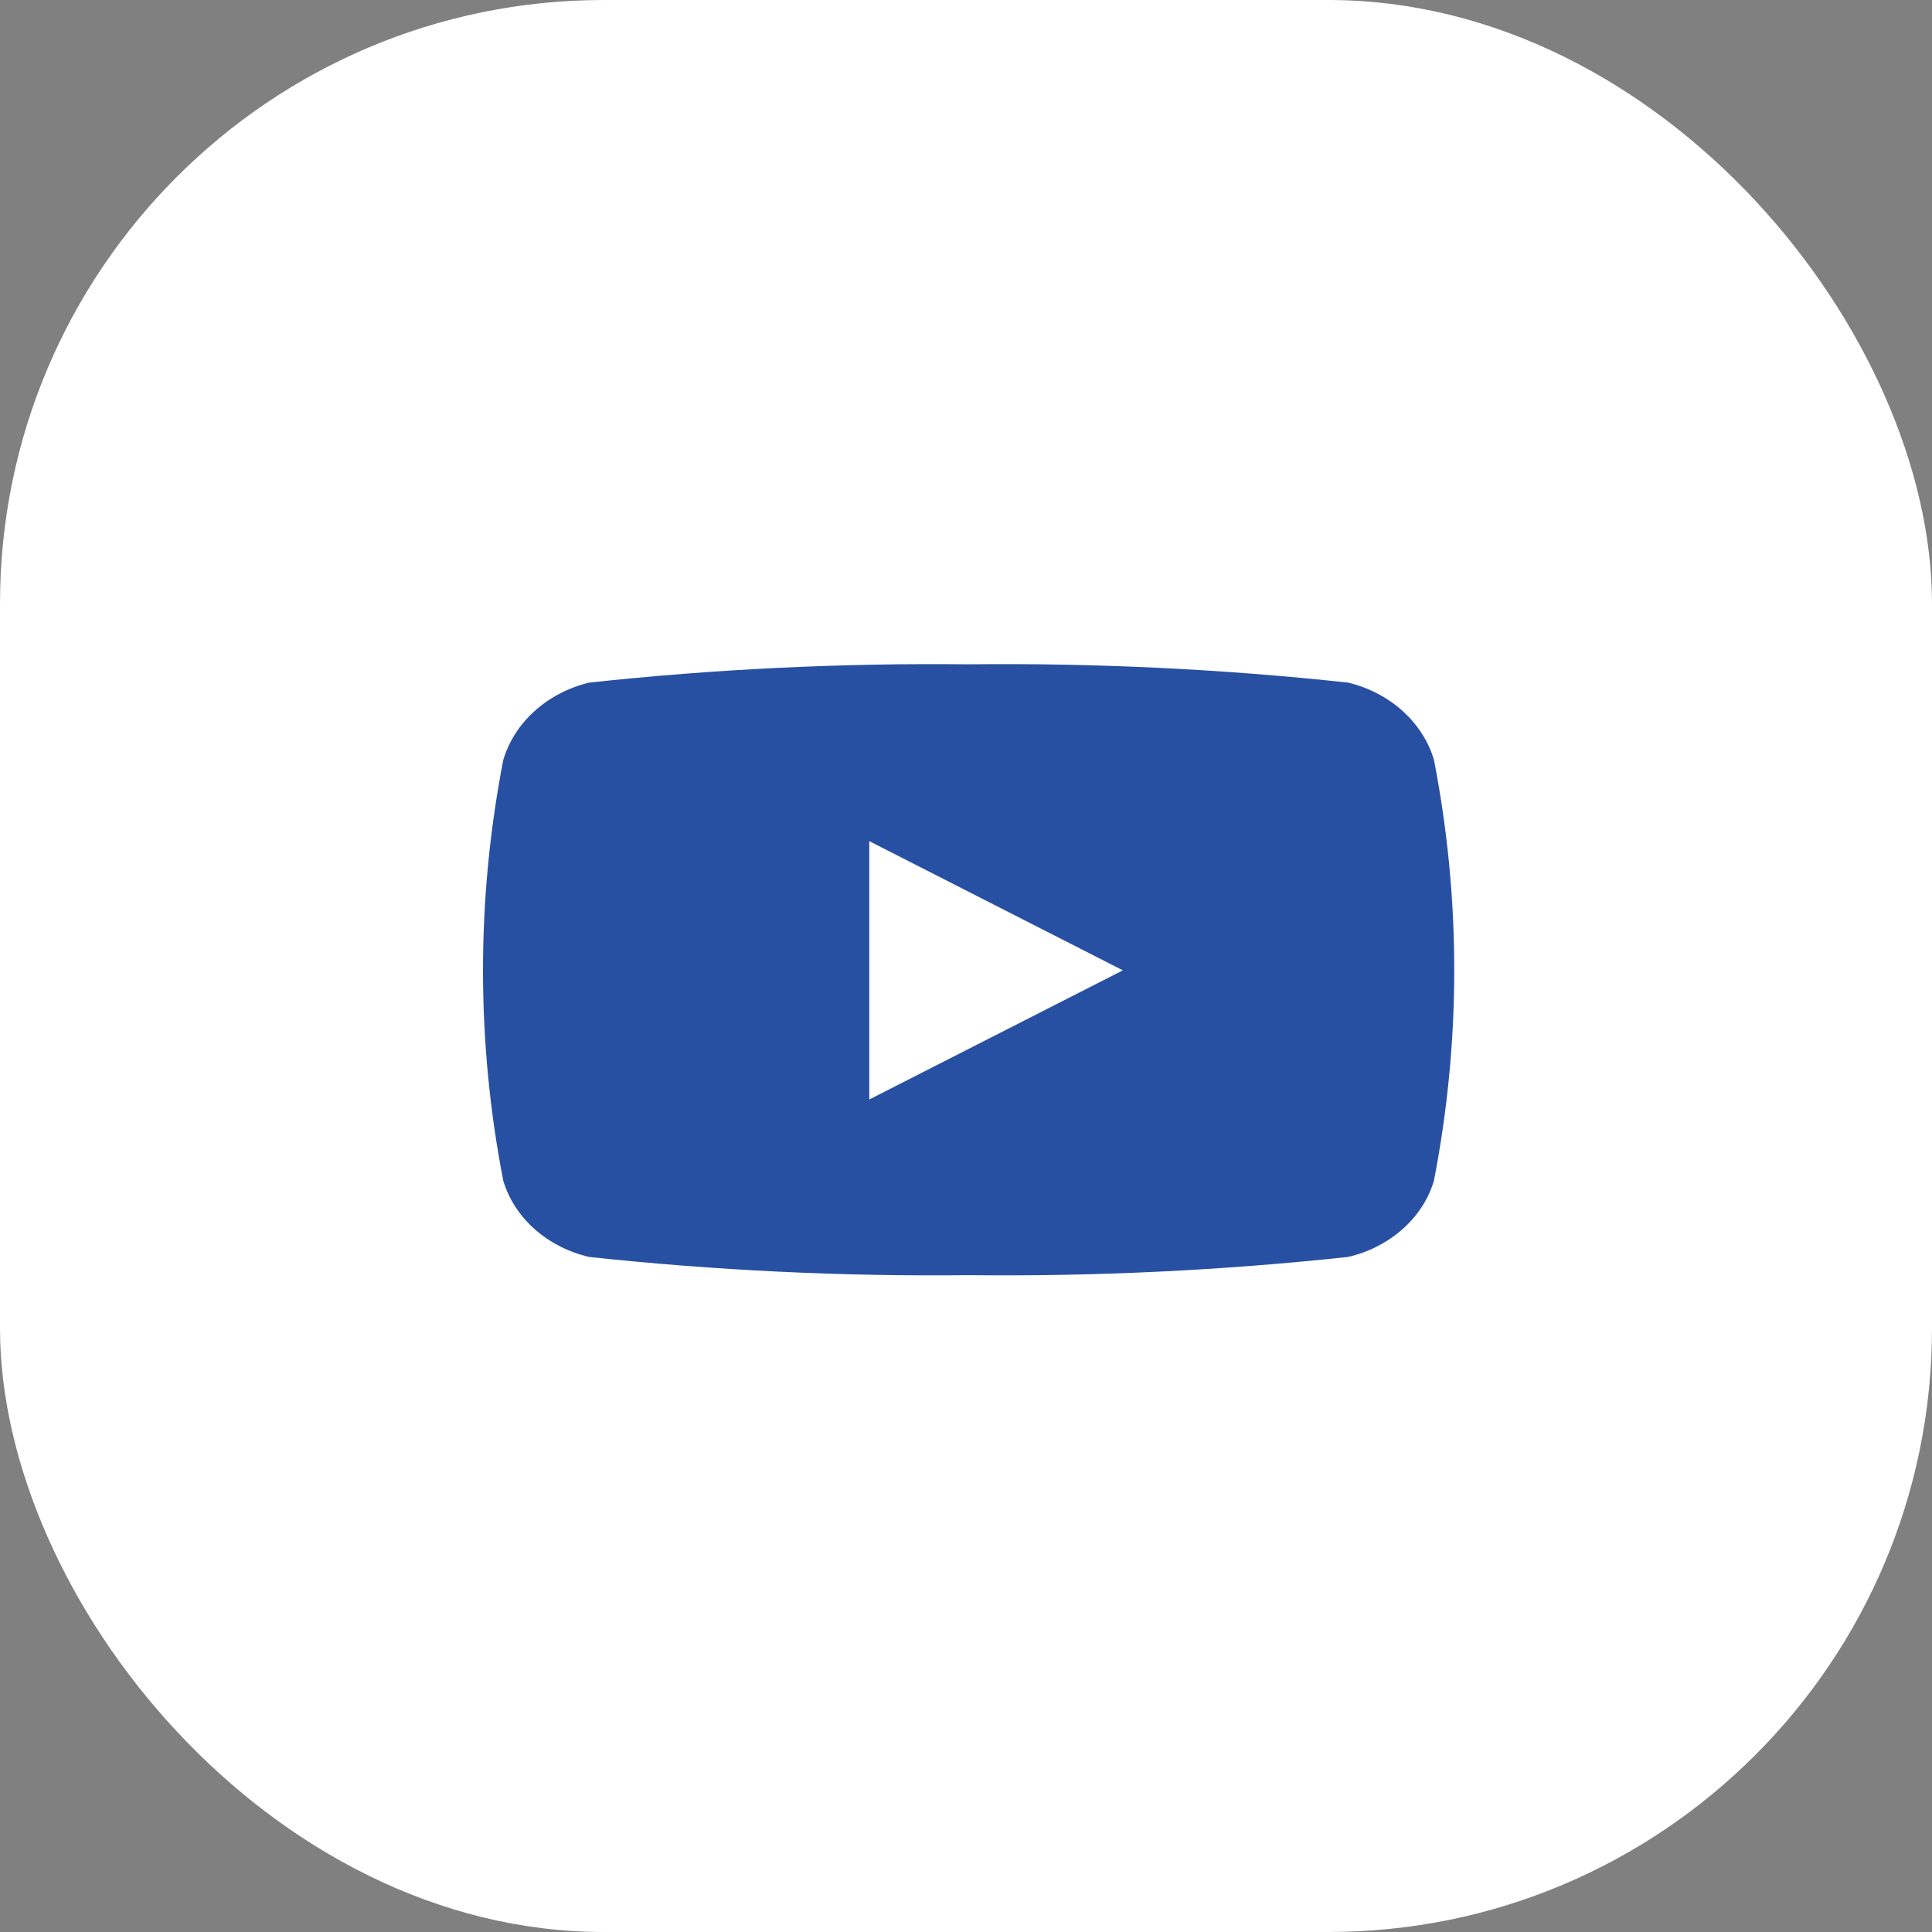
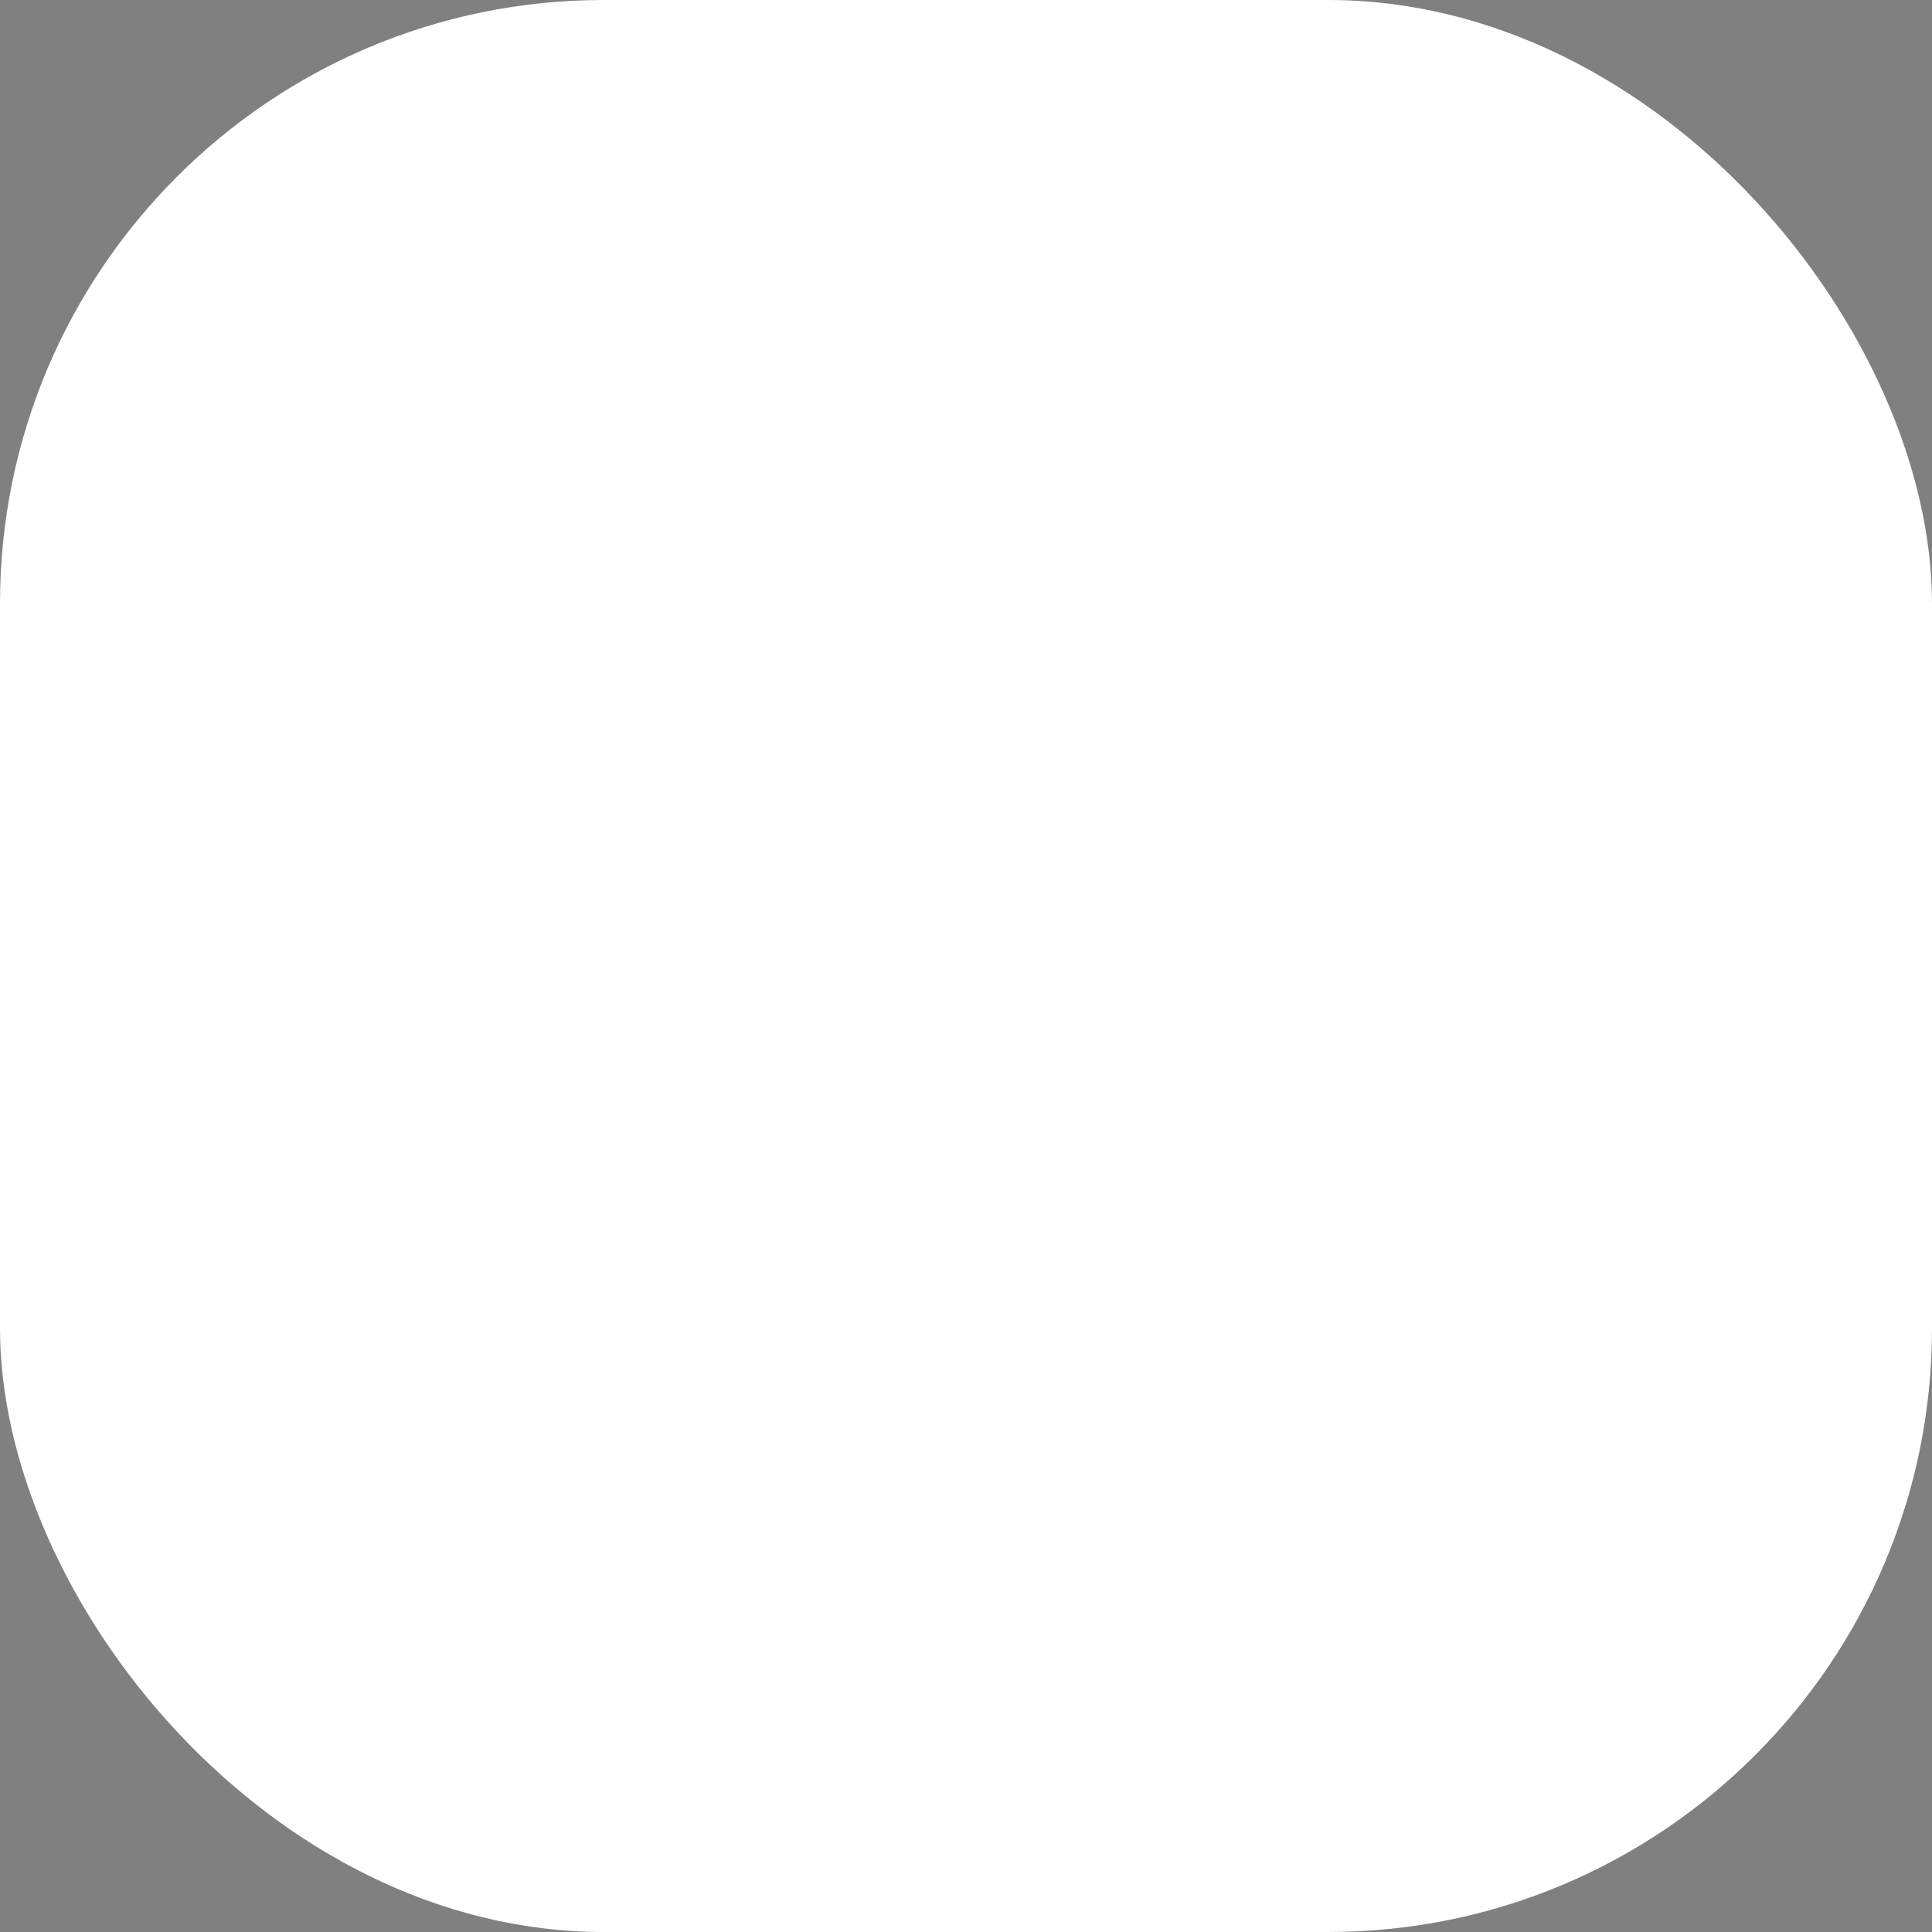
<svg xmlns="http://www.w3.org/2000/svg" width="32" height="32" viewBox="0 0 32 32" fill="none">
  <rect x="0" y="0" width="32" height="32" fill="#808080" stroke="none" />
  <rect width="32" height="32" rx="10" fill="white" />
-   <path d="M23.751 12.586C23.66 12.28 23.481 12.001 23.232 11.776C22.982 11.551 22.671 11.389 22.329 11.306C20.244 11.081 18.144 10.98 16.043 11.003C13.943 10.98 11.844 11.081 9.758 11.306C9.416 11.389 9.105 11.551 8.856 11.776C8.606 12.001 8.427 12.28 8.336 12.586C7.888 14.893 7.888 17.252 8.336 19.558C8.428 19.862 8.607 20.139 8.857 20.36C9.107 20.581 9.418 20.74 9.758 20.819C11.844 21.043 13.943 21.144 16.043 21.121C18.143 21.144 20.243 21.043 22.328 20.819C22.669 20.74 22.979 20.581 23.229 20.36C23.479 20.139 23.659 19.862 23.75 19.558C24.198 17.252 24.2 14.893 23.751 12.586ZM14.398 18.211V13.932L18.598 16.072L14.398 18.211Z" fill="#2850A2" />
</svg>